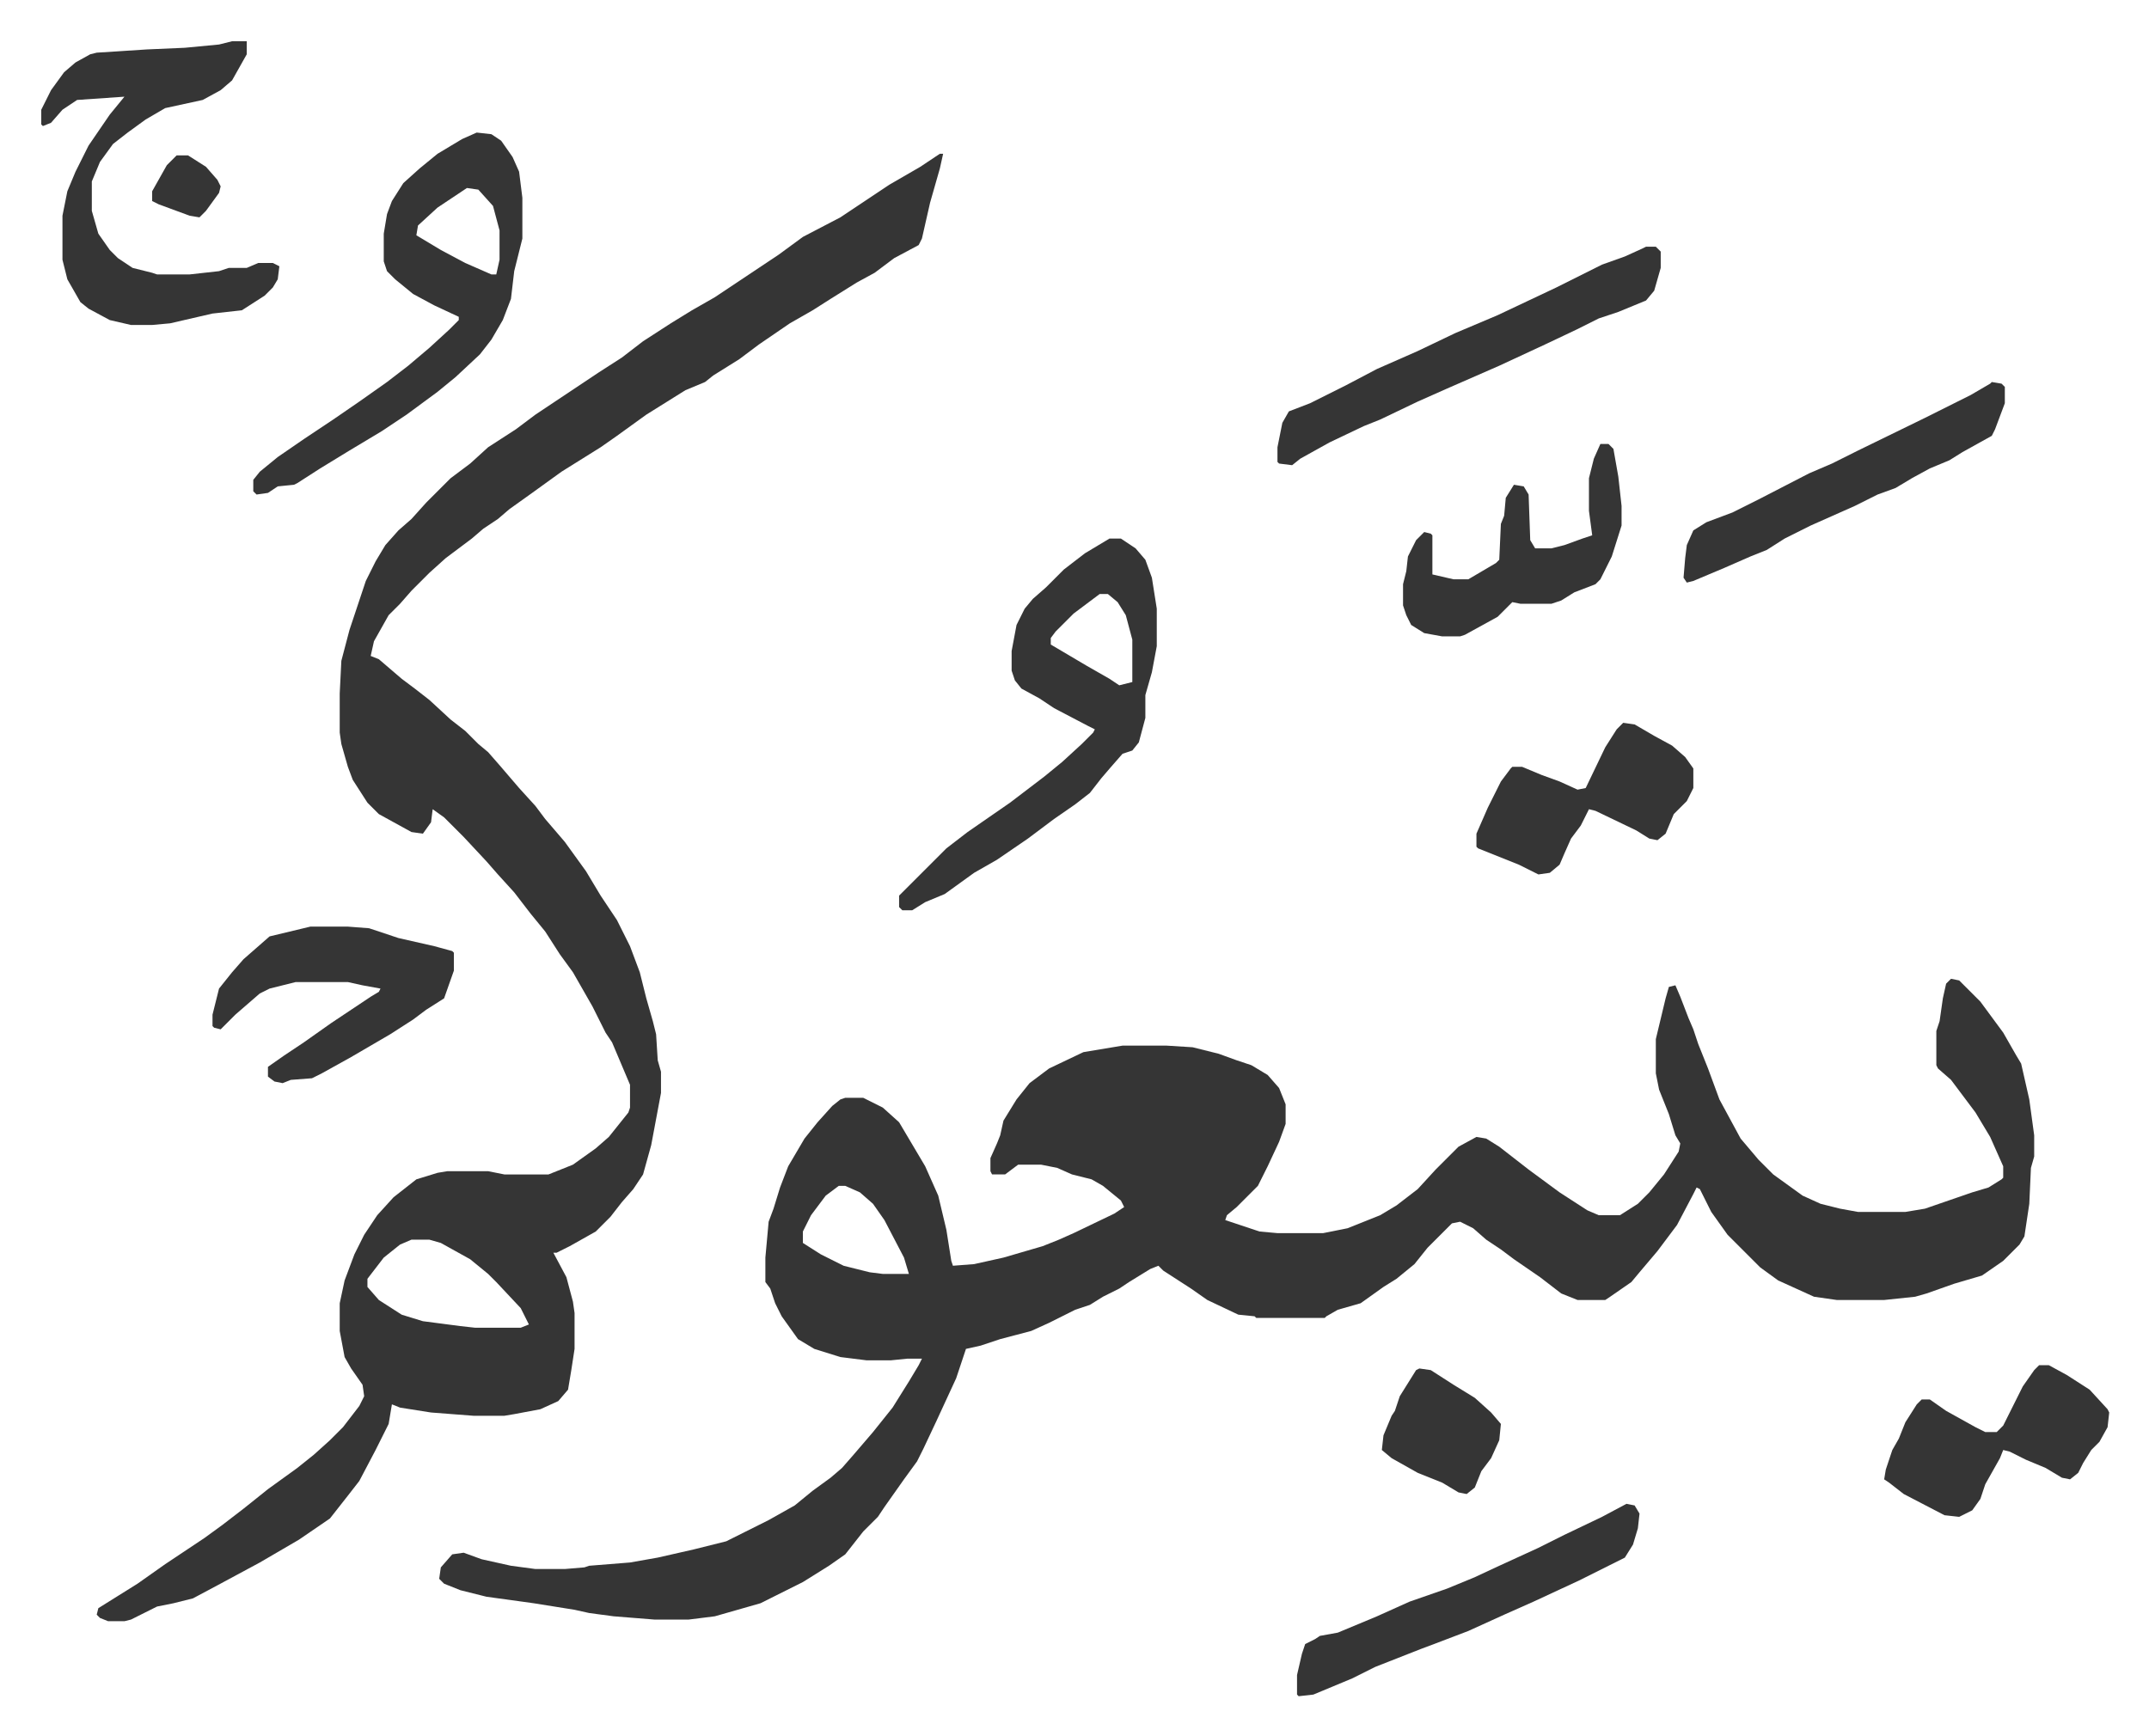
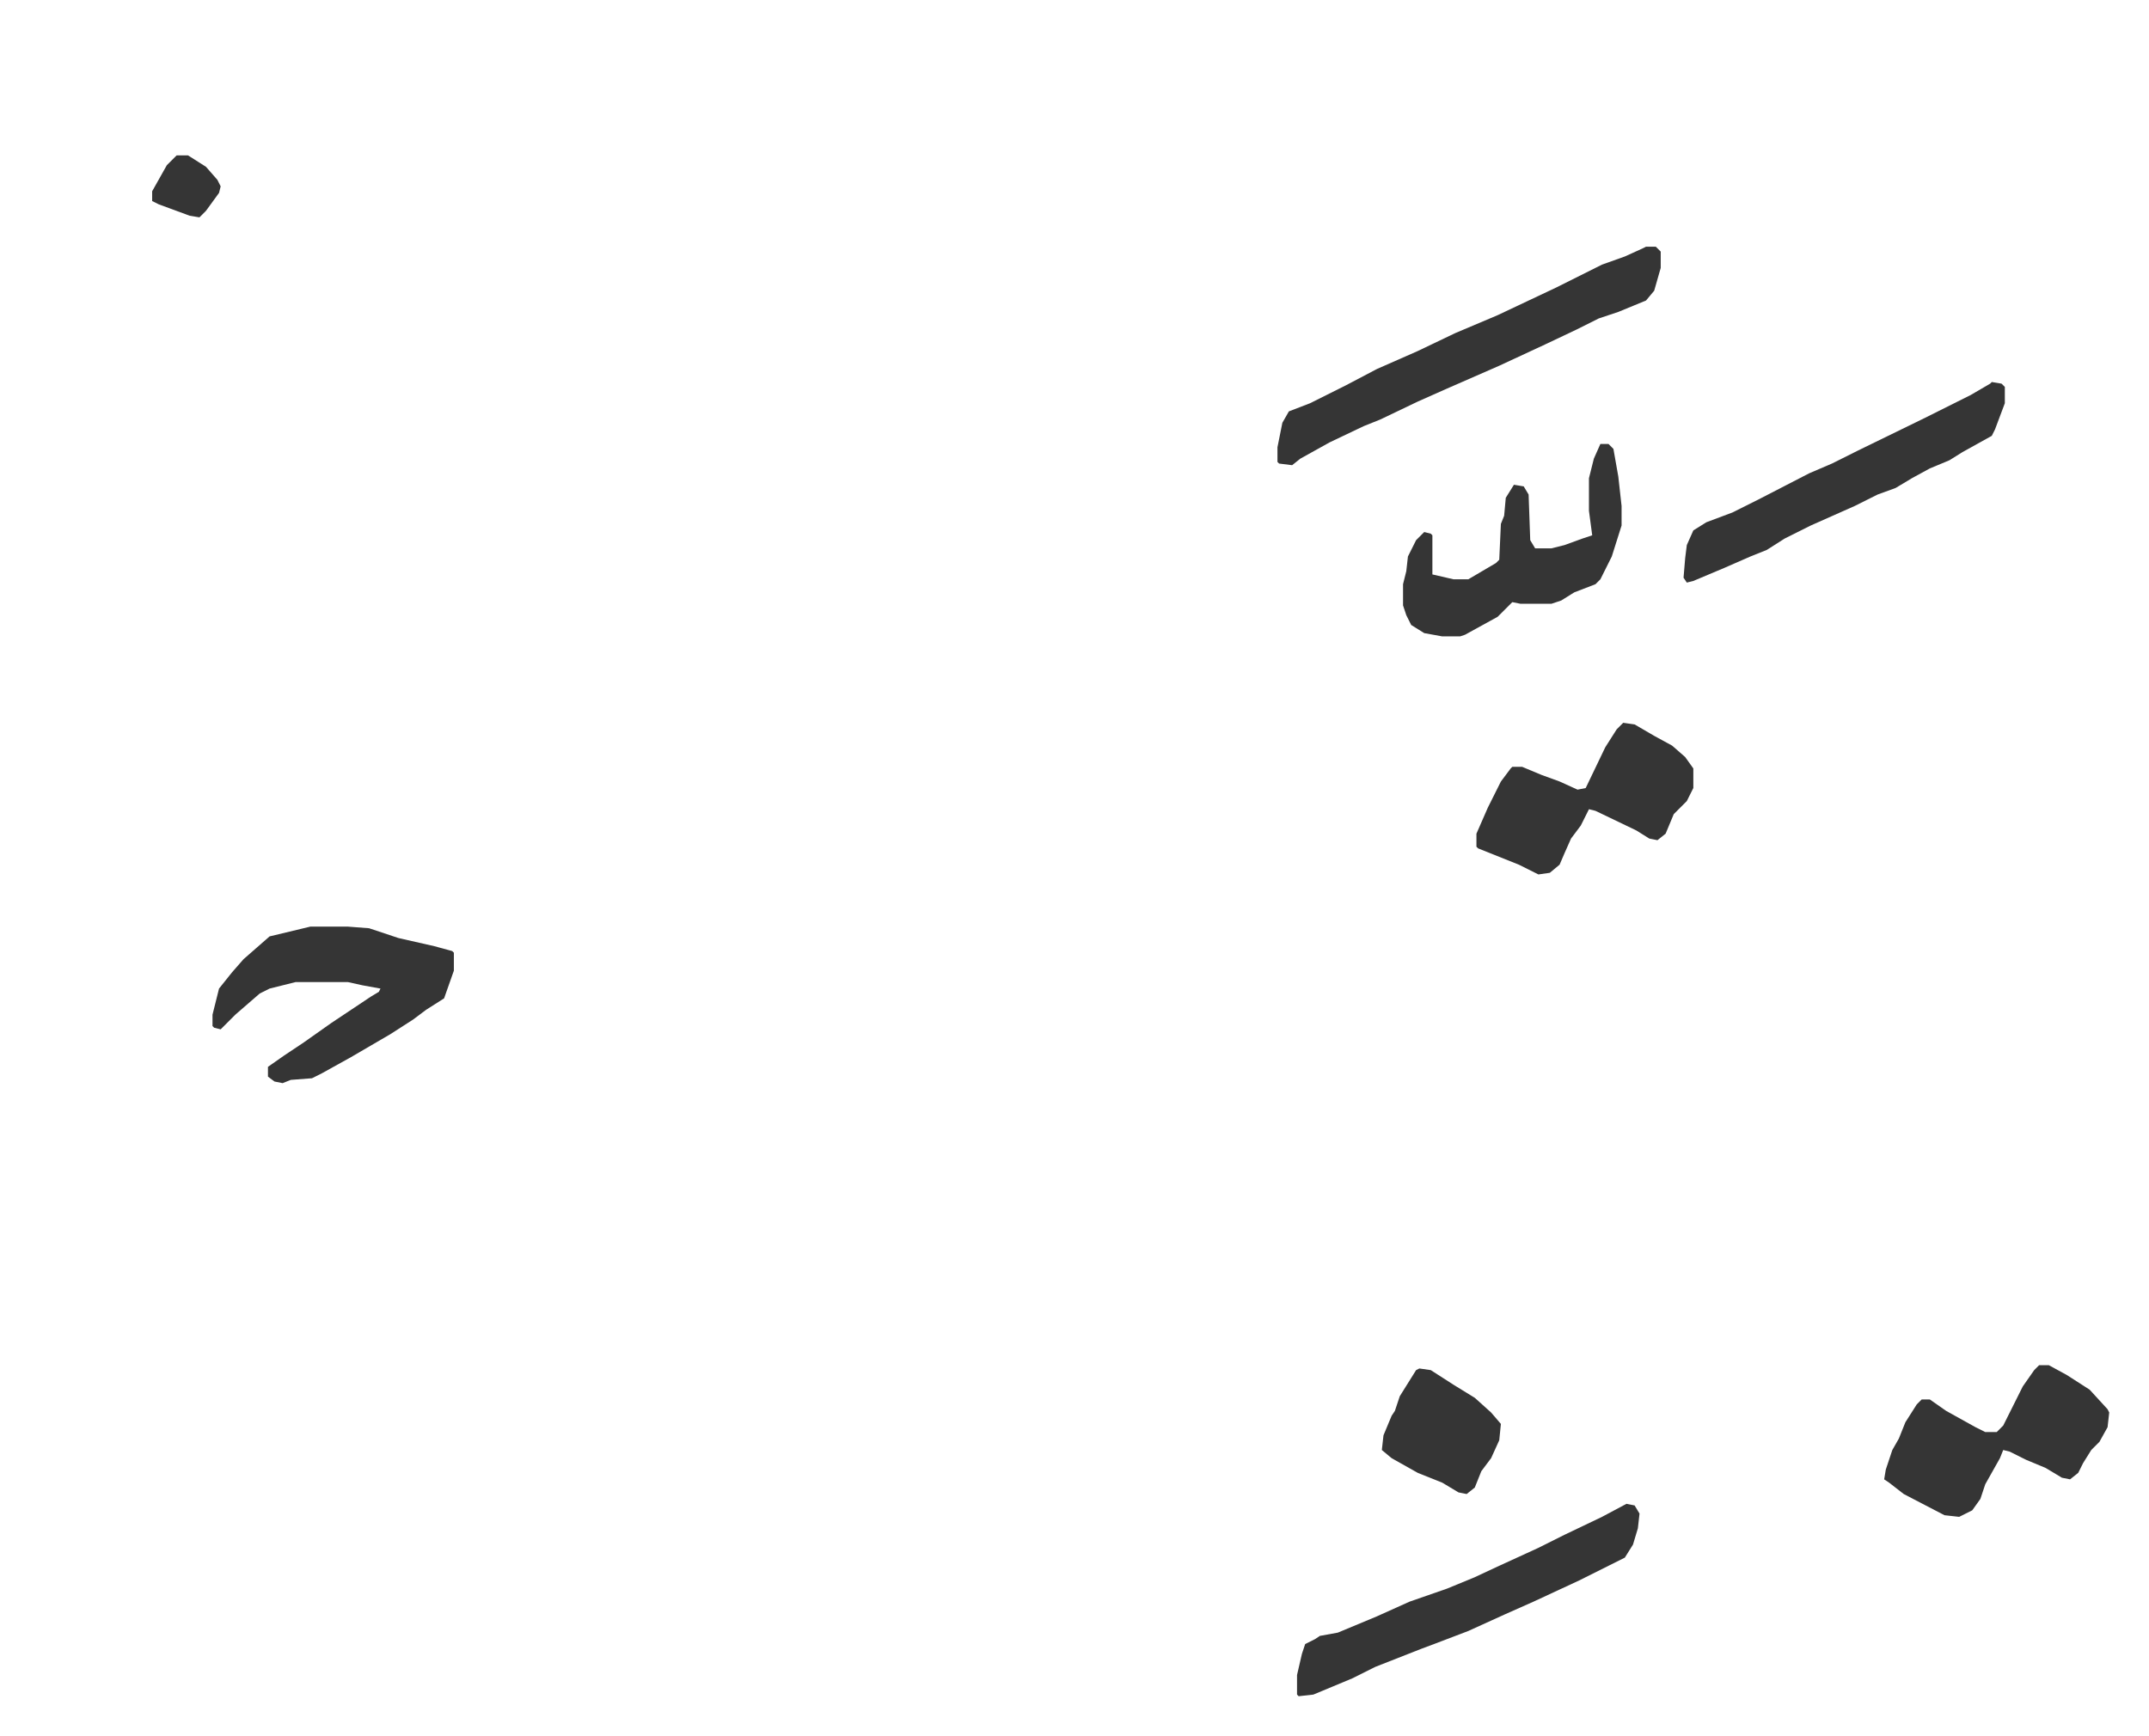
<svg xmlns="http://www.w3.org/2000/svg" viewBox="-25.3 170.7 1317.7 1064.7">
-   <path fill="#353535" id="rule_normal" d="m1171 771 5 1 13 13 14 19 8 14 3 5 5 22 3 22v13l-2 7-1 22-3 20-3 5-10 10-13 9-17 5-17 6-7 2-19 2h-29l-14-2-22-10-11-8-20-20-10-14-7-14-2-1-2 4-10 19-12 16-11 13-5 6-13 9-3 2h-17l-10-4-13-10-16-11-8-6-9-6-8-7-8-4-5 1-15 15-8 10-11 9-8 5-14 10-14 4-7 4-1 1h-42l-1-1-10-1-19-9-10-7-17-11-3-3-5 2-13 8-6 4-10 5-8 5-9 3-16 8-11 5-19 5-12 4-9 2-6 18-12 26-8 17-4 8-8 11-12 17-4 6-9 9-11 14-10 7-16 10-16 8-10 5-28 8-16 2h-21l-25-2-15-2-9-2-25-4-29-4-16-4-10-4-3-3 1-7 7-8 7-1 11 4 18 4 15 2h18l12-1 3-1 25-2 17-3 22-5 20-5 26-13 16-9 11-9 11-8 7-6 7-8 12-14 12-15 10-16 6-10 2-4h-9l-10 1h-15l-16-2-16-5-10-6-10-14-4-8-3-9-3-4v-15l2-22 3-8 4-13 5-13 10-17 8-10 9-10 5-4 3-1h11l12 6 10 9 16 27 8 18 5 21 3 19 1 3 13-1 18-4 24-7 10-4 9-4 25-12 6-4-2-4-11-9-7-4-12-3-9-4-10-2h-14l-8 6h-8l-1-2v-8l4-9 2-5 2-9 8-13 8-10 12-9 21-10 24-4h27l16 1 16 4 11 4 9 3 10 6 7 8 4 10v12l-4 11-7 15-6 12-13 13-6 5-1 3 9 3 12 4 11 1h28l15-3 20-8 10-6 13-10 11-12 14-14 11-6 6 1 8 5 18 14 19 14 17 11 7 3h13l11-7 7-7 9-11 9-14 1-5-3-5-4-13-6-15-2-10v-21l6-25 2-7 4-1 3 7 5 13 3 7 3 9 6 15 7 19 13 24 11 13 9 9 18 13 11 5 12 3 11 2h29l12-2 29-10 10-3 8-5 1-1v-7l-8-18-9-15-9-12-6-8-8-7-1-2v-21l2-6 2-14 2-9zM489 898l-8 6-9 12-5 10v7l11 7 14 7 16 4 8 1h16l-3-10-12-23-7-10-8-7-9-4zm62-633h2l-2 9-6 21-5 22-2 4-15 8-12 9-11 6-16 10-11 7-14 8-19 13-12 9-16 10-5 4-12 5-24 15-18 13-10 7-24 15-18 13-14 10-7 6-9 6-7 6-16 12-10 9-11 11-7 8-7 7-9 16-2 9 5 2 14 12 8 6 9 7 13 12 9 7 8 8 6 5 7 8 12 14 10 11 6 8 12 14 13 18 9 15 10 15 8 16 6 16 4 16 4 14 2 8 1 16 2 7v13l-6 32-5 18-6 9-7 8-7 9-9 9-16 9-8 4h-2l8 15 4 15 1 7v22l-2 13-2 12-6 7-11 5-16 3-6 1h-19l-26-2-19-3-5-2-2 12-8 16-10 19-7 9-11 14-19 13-24 14-26 14-15 8-12 3-10 2-16 8-4 1H41l-5-2-2-2 1-4 24-15 17-12 24-16 11-8 13-10 15-12 18-13 10-8 10-9 8-8 10-13 3-6-1-7-7-10-4-7-3-16v-17l3-14 6-16 6-12 8-12 10-11 14-11 13-4 6-1h25l10 2h27l15-6 14-10 8-7 12-15 1-3v-14l-11-26-4-6-8-16-12-21-8-11-9-14-9-11-10-13-10-11-7-8-14-15-12-12-7-5-1 8-5 7-7-1-20-11-7-7-9-14-3-8-4-14-1-7v-24l1-20 5-19 10-30 6-12 6-10 8-9 8-7 9-10 15-15 12-9 11-10 17-11 12-9 21-14 18-12 14-9 13-10 17-11 13-8 14-8 15-10 24-16 15-11 23-12 15-10 15-10 19-11 9-6zM227 931l-7 3-10 8-10 13v5l7 8 14 9 13 4 23 3 9 1h28l5-2-5-10-15-16-5-5-11-9-18-10-7-2zm428-430h7l9 6 6 7 4 11 3 19v23l-3 16-4 14v14l-4 15-4 5-6 2-7 8-6 7-7 9-9 7-13 9-16 12-19 13-14 8-18 13-12 5-8 5h-6l-2-2v-7l29-29 13-10 13-9 13-9 21-16 11-9 12-11 7-7 1-2-4-2-21-11-9-6-11-6-4-5-2-6v-12l3-16 5-10 5-6 8-7 11-11 13-10zm-6 34-16 12-11 11-3 4v4l22 13 14 8 6 4 8-2v-26l-4-15-5-8-6-5zM267 252l9 1 6 4 7 10 4 9 2 16v25l-5 20-2 17-5 13-7 12-7 9-15 14-11 9-19 14-15 10-20 12-18 11-14 9-2 1-10 1-6 4-7 1-2-2v-7l4-5 11-9 16-11 18-12 16-11 17-12 13-10 13-11 12-11 6-6v-2l-15-7-13-7-11-9-5-5-2-6v-17l2-12 3-8 7-11 10-9 11-9 15-9zm-6 34-18 12-12 11-1 6 15 9 15 8 16 7h3l2-9v-18l-4-15-9-10zm-144-90h9v8l-9 16-7 6-11 6-23 5-12 7-11 8-9 7-8 11-5 12v18l4 14 7 10 5 5 9 6 12 3 3 1h20l18-2 6-2h11l7-3h9l4 2-1 8-3 5-5 5-14 9-18 2-26 6-11 1H55l-13-3-13-7-5-4-8-14-3-12v-27l3-15 5-12 8-16 13-19 9-11-29 2-9 6-7 8-5 2-1-1v-9l6-12 8-11 7-6 9-5 4-1 31-2 23-1 21-2z" />
  <path fill="#353535" id="rule_normal" d="M984 322h6l3 3v10l-4 14-5 6-17 7-12 4-14 7-19 9-28 13-32 14-18 8-23 11-10 4-21 10-18 10-5 4-8-1-1-1v-9l3-15 4-7 13-5 22-11 19-10 25-11 23-11 26-11 36-17 28-14 14-5 11-5zM165 739h23l13 1 18 6 22 5 11 3 1 1v11l-6 17-11 7-8 6-14 9-24 14-18 10-6 3-13 1-5 2-5-1-4-3v-6l10-7 12-8 17-12 24-16 5-3 1-2-11-2-9-2h-32l-16 4-6 3-15 13-9 9-4-1-1-1v-7l4-16 8-10 7-8 8-7 8-7zm807 354 5 1 3 5-1 9-3 10-5 8-28 14-28 13-18 8-22 10-21 8-8 3-28 11-14 7-24 10-9 1-1-1v-12l3-13 2-6 6-3 3-2 11-2 24-10 20-9 23-8 17-7 15-7 24-11 16-8 23-11zm253-85h6l11 6 14 9 11 12 1 2-1 9-5 9-5 5-5 8-3 6-5 4-5-1-10-6-12-5-10-5-4-1-2 5-9 16-3 9-5 7-8 4-9-1-25-13-9-7-3-2 1-6 4-12 4-7 4-10 7-11 3-3h5l10 7 18 10 6 3h7l4-4 6-12 6-12 7-10zm-29-603 6 1 2 2v10l-6 16-2 4-18 10-8 5-12 5-11 6-10 6-11 4-14 7-27 12-16 8-11 7-10 4-16 7-19 8-4 1-2-3 1-12 1-8 4-9 8-5 16-6 16-8 31-16 14-6 16-8 41-20 28-14 12-7zM970 614l7 1 12 7 11 6 8 7 5 7v12l-4 8-5 5-3 3-5 12-5 4-5-1-8-5-25-12-4-1-5 10-6 8-4 9-3 7-6 5-7 1-12-6-15-6-10-4-1-1v-8l7-16 8-16 6-8 1-1h6l12 5 11 4 11 5 5-1 12-25 7-11zm-14-171h5l3 3 3 17 2 18v12l-6 19-7 14-3 3-13 5-8 5-6 2h-19l-5-1-9 9-20 11-3 1h-11l-11-2-8-5-3-6-2-6v-13l2-8 1-9 5-10 5-5 4 1 1 1v24l13 3h9l17-10 2-2 1-22 2-5 1-11 5-8 6 1 3 5 1 28 3 5h10l8-2 11-4 6-2-2-15v-20l3-12zm-111 567 7 1 14 9 13 8 10 9 6 7-1 10-5 11-6 8-4 10-5 4-5-1-10-6-15-6-16-9-6-5 1-9 5-12 2-3 3-9 10-16zM83 266h7l11 7 7 8 2 4-1 4-8 11-4 4-6-1-19-7-4-2v-6l9-16 5-5z" />
</svg>